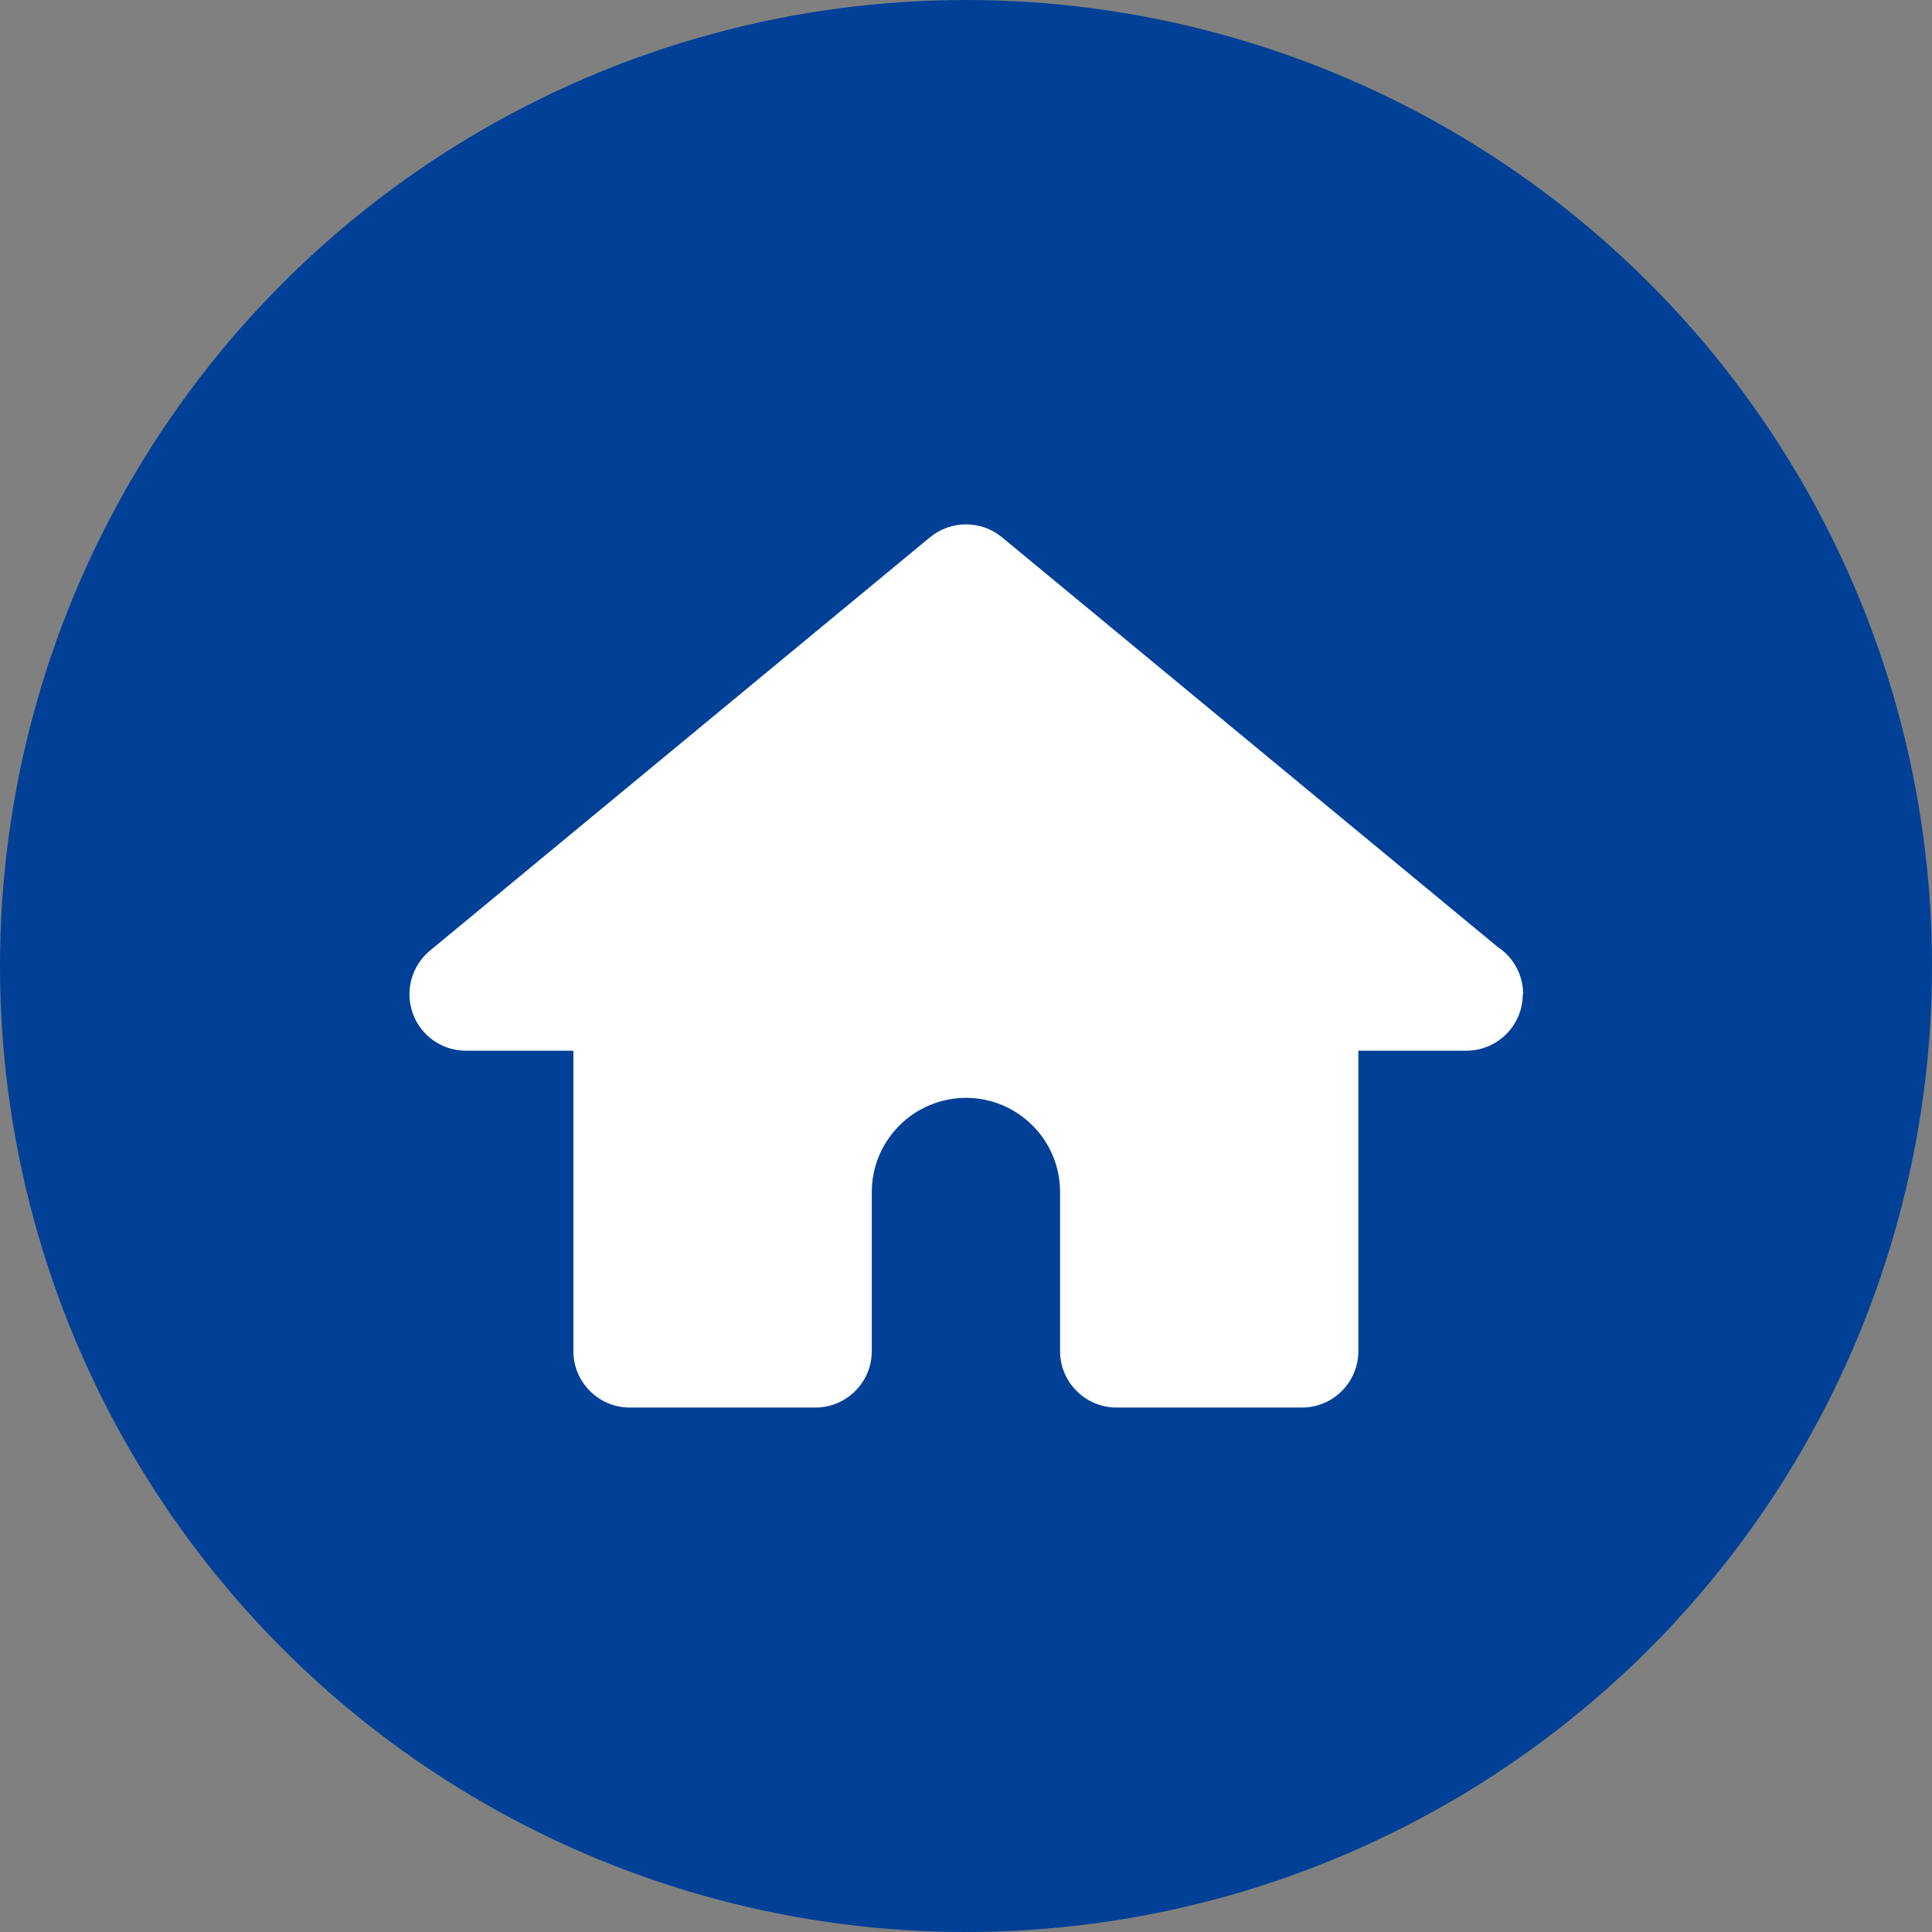
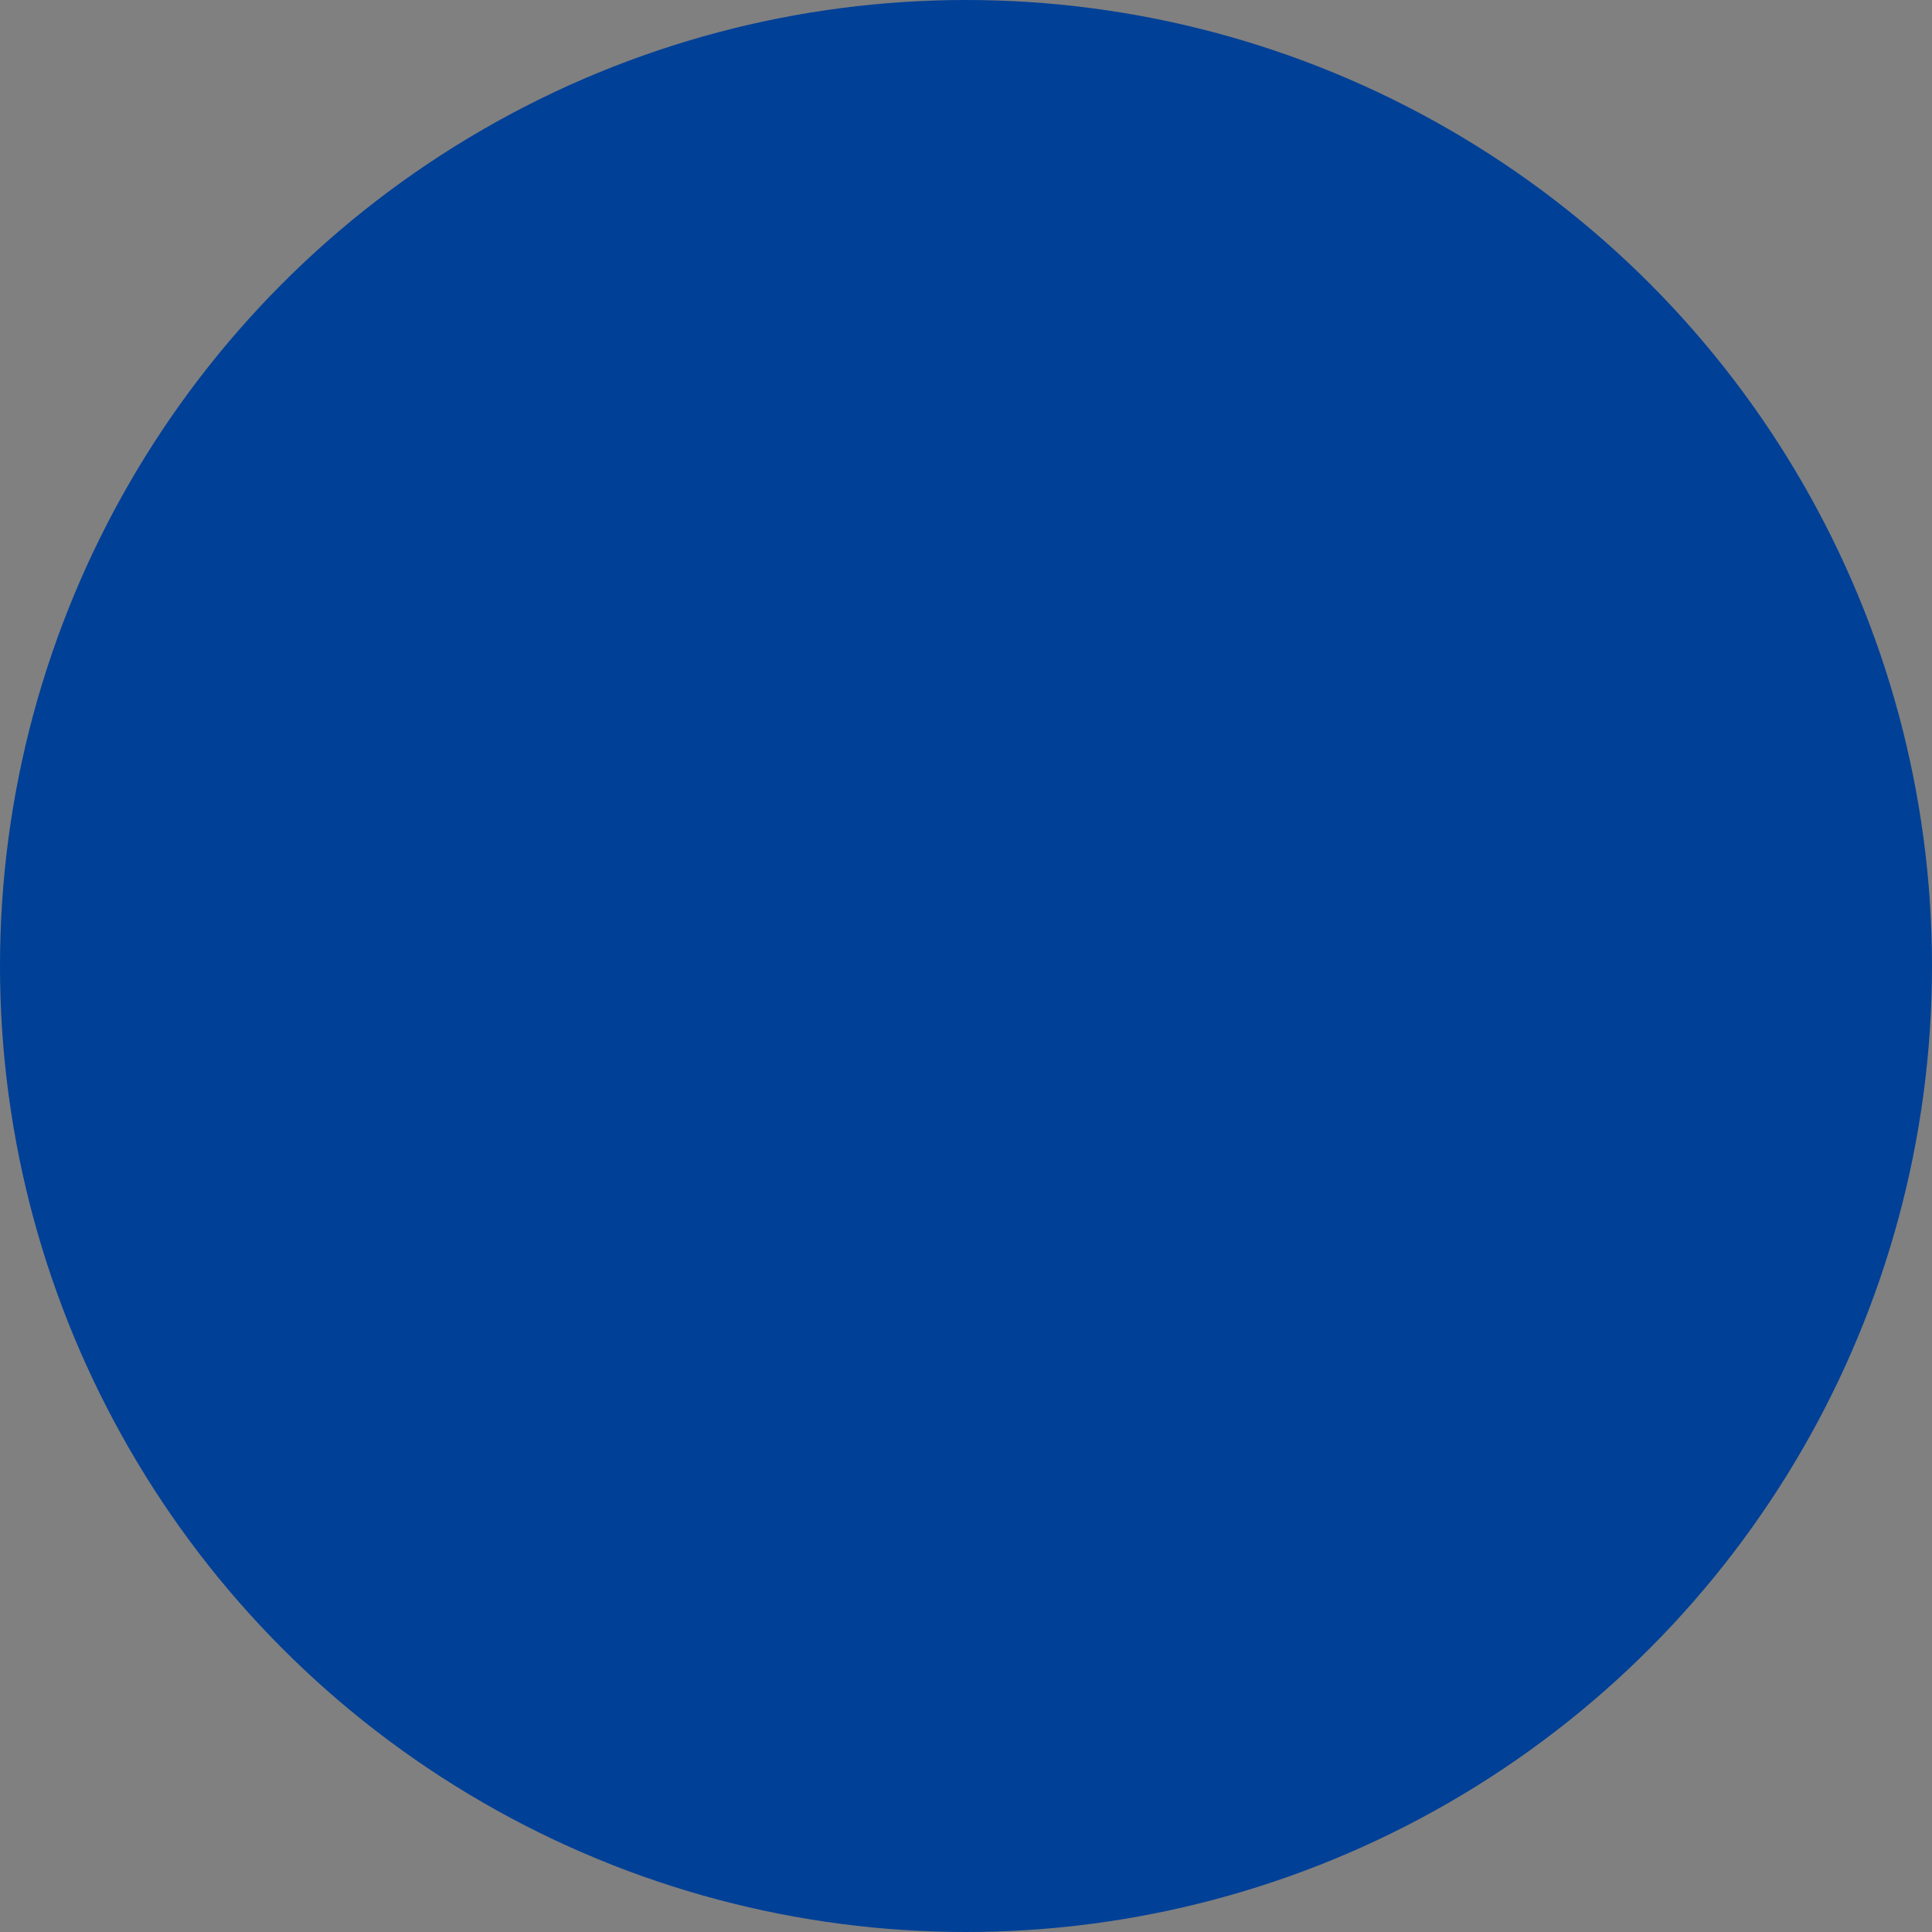
<svg xmlns="http://www.w3.org/2000/svg" id="_レイヤー_2" data-name="レイヤー 2" viewBox="0 0 162.64 162.64">
  <rect x="0" y="0" width="162.64" height="162.64" fill="#808080" stroke="none" />
  <defs>
    <style>
      .cls-1 {
        fill: #004097;
      }

      .cls-2 {
        fill: #fff;
      }
    </style>
  </defs>
  <g id="design">
    <g>
      <circle class="cls-1" cx="81.32" cy="81.32" r="81.32" />
-       <path class="cls-2" d="M128.19,83.7c0,2.62-2.13,4.75-4.75,4.75h-9.09v25.29c0,2.62-2.13,4.75-4.75,4.75h-15.61c-2.62,0-4.75-2.13-4.75-4.75v-13.4c0-4.37-3.56-7.92-7.92-7.92s-7.93,3.55-7.93,7.92v13.4c0,2.62-2.13,4.75-4.75,4.75h-15.62c-2.62,0-4.75-2.13-4.75-4.75v-25.29h-9.05c-2.01,0-3.8-1.26-4.47-3.14-.68-1.89-.1-4,1.44-5.28l42.1-34.8c1.76-1.45,4.3-1.45,6.06,0l41.71,34.47c1.3,.85,2.16,2.32,2.16,3.99Z" />
    </g>
  </g>
</svg>